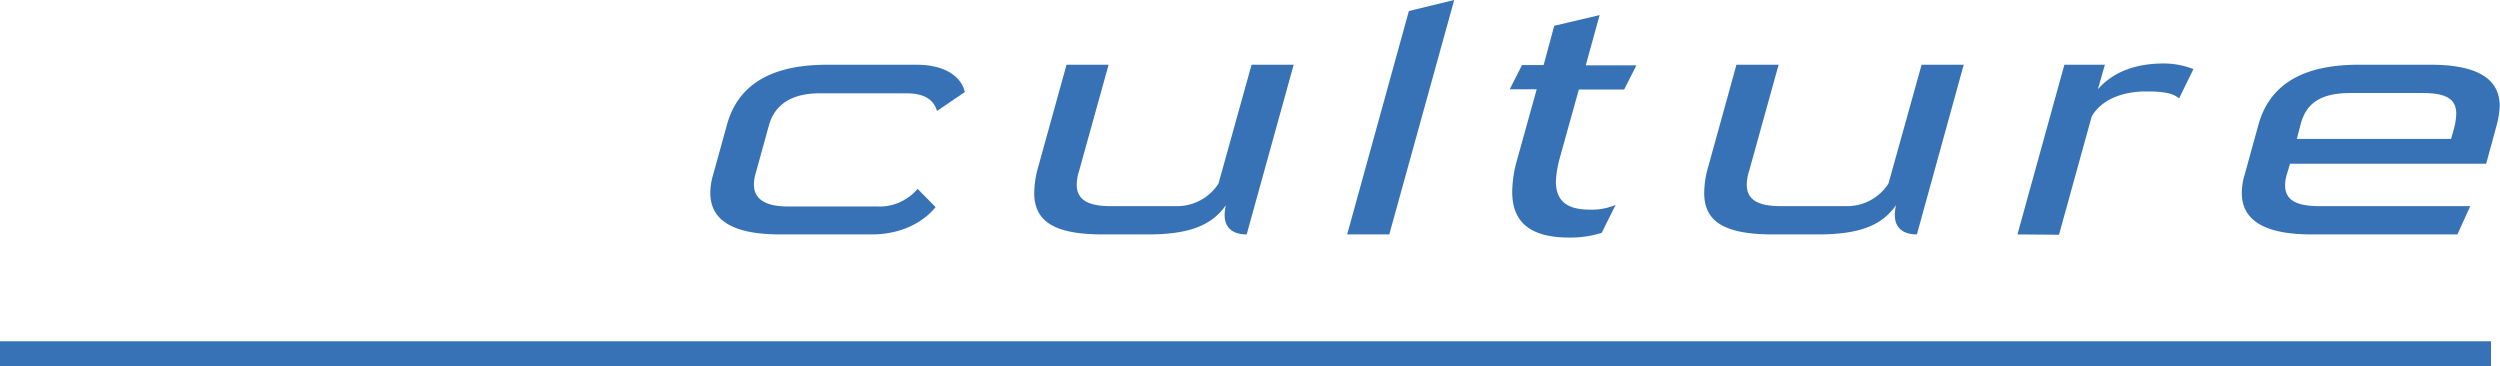
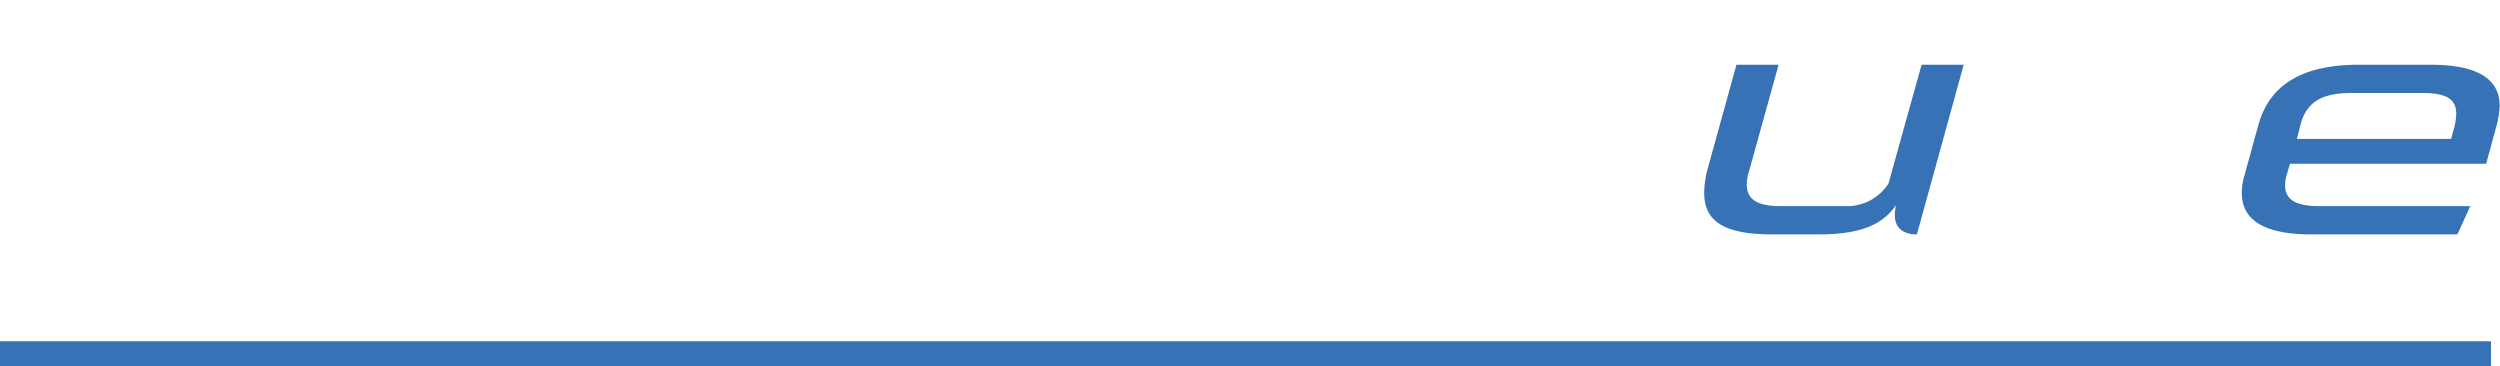
<svg xmlns="http://www.w3.org/2000/svg" viewBox="0 0 397.78 58.3">
  <g fill="#3672b5">
-     <path d="m124.13 37.3c-7 0-11.11-1.95-11.11-6.6a9.82 9.82 0 0 1 .45-2.9l2.21-8c1.89-6.75 7.61-9.5 15.93-9.5h14.17c5.59 0 7.41 2.7 7.73 4.35l-4.42 3c-.45-1.45-1.56-2.8-4.87-2.8h-13.85c-4.09 0-7 1.55-8 5l-2.21 8a6.6 6.6 0 0 0 -.2 1.5c0 2.45 2 3.5 5.4 3.5h14.17a7.9 7.9 0 0 0 6.47-2.8l2.86 2.9c-1.3 1.65-4.55 4.35-10.2 4.35z" />
-     <path d="m175.48 37.3c-7.86 0-10.92-2.15-10.92-6.6a15.28 15.28 0 0 1 .65-4.2l4.49-16.2h6.69l-4.68 16.85a7.52 7.52 0 0 0 -.39 2.2c0 2.3 1.56 3.45 5.4 3.45h10.4a7.81 7.81 0 0 0 6.76-3.6l5.26-18.9h6.7l-7.48 27c-1.69 0-3.51-.65-3.51-3.1a7.39 7.39 0 0 1 .2-1.55c-2.21 3.15-5.66 4.65-12.48 4.65z" />
-     <path d="m214.35 37.3 9.82-35.55 7.21-1.75-10.33 37.3z" />
-     <path d="m254.85 37.05a16.78 16.78 0 0 1 -5.14.75c-6.31 0-9.1-2.5-9.1-7.3a19.37 19.37 0 0 1 .84-5.3l3.06-11h-4.29l1.95-3.85h3.44l1.69-6.25 7.22-1.7-2.21 8h8.06l-1.95 3.85h-7.21l-3.06 11a16.56 16.56 0 0 0 -.59 3.6c0 3 1.63 4.5 5.33 4.5a9.66 9.66 0 0 0 4.17-.75z" />
    <path d="m282.08 37.3c-7.87 0-10.92-2.15-10.92-6.6a15.28 15.28 0 0 1 .65-4.2l4.48-16.2h6.71l-4.68 16.85a7.52 7.52 0 0 0 -.39 2.2c0 2.3 1.56 3.45 5.39 3.45h10.4a7.81 7.81 0 0 0 6.76-3.6l5.27-18.9h6.7l-7.45 27c-1.69 0-3.51-.65-3.51-3.1a7.31 7.31 0 0 1 .19-1.55c-2.21 3.15-5.65 4.65-12.48 4.65z" />
-     <path d="m321 37.3 7.47-27h6.44l-1.11 3.9c2.54-2.9 6.24-4.1 10.47-4.1a12.92 12.92 0 0 1 4.73.9l-2.28 4.65c-1-.85-2.53-1.1-5.26-1.1-4.16 0-7.28 1.55-8.65 4l-5.2 18.8z" />
    <path d="m367.81 37.3c-7 0-11.11-1.95-11.11-6.6a9.82 9.82 0 0 1 .45-2.9l2.21-8c1.89-6.75 7.61-9.5 15.93-9.5h11.44c6.95 0 11 1.95 11 6.55a13.23 13.23 0 0 1 -.45 2.95l-1.7 6.25h-31.21l-.52 1.75a5.63 5.63 0 0 0 -.26 1.7c0 2.5 2.08 3.3 5.46 3.3h24l-2.05 4.5zm22.69-17a10.32 10.32 0 0 0 .32-2.2c0-2.35-1.62-3.3-5.33-3.3h-11.44c-4.68 0-7.08 1.5-8 5l-.59 2.3h24.54z" />
  </g>
  <path d="m396.35 56.3h-396.35" fill="none" stroke="#3672b5" stroke-miterlimit="10" stroke-width="4" />
</svg>